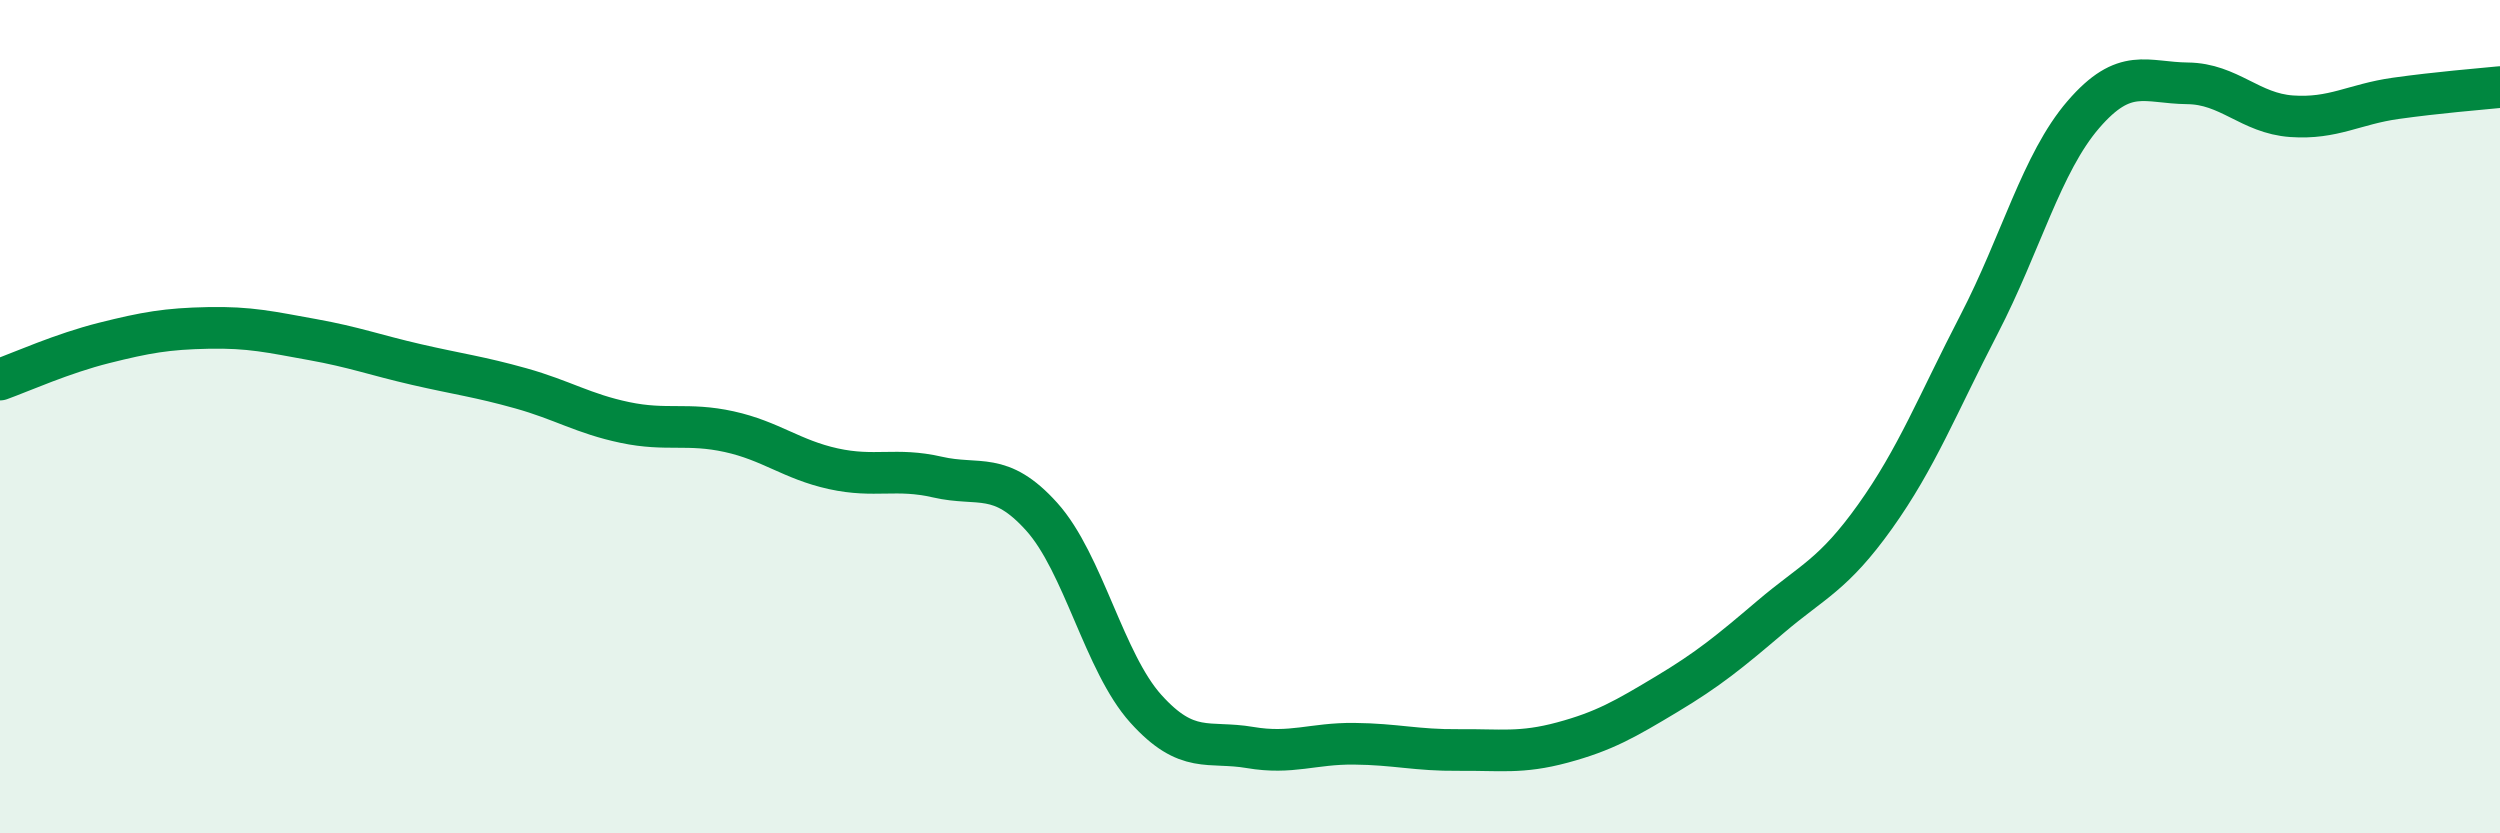
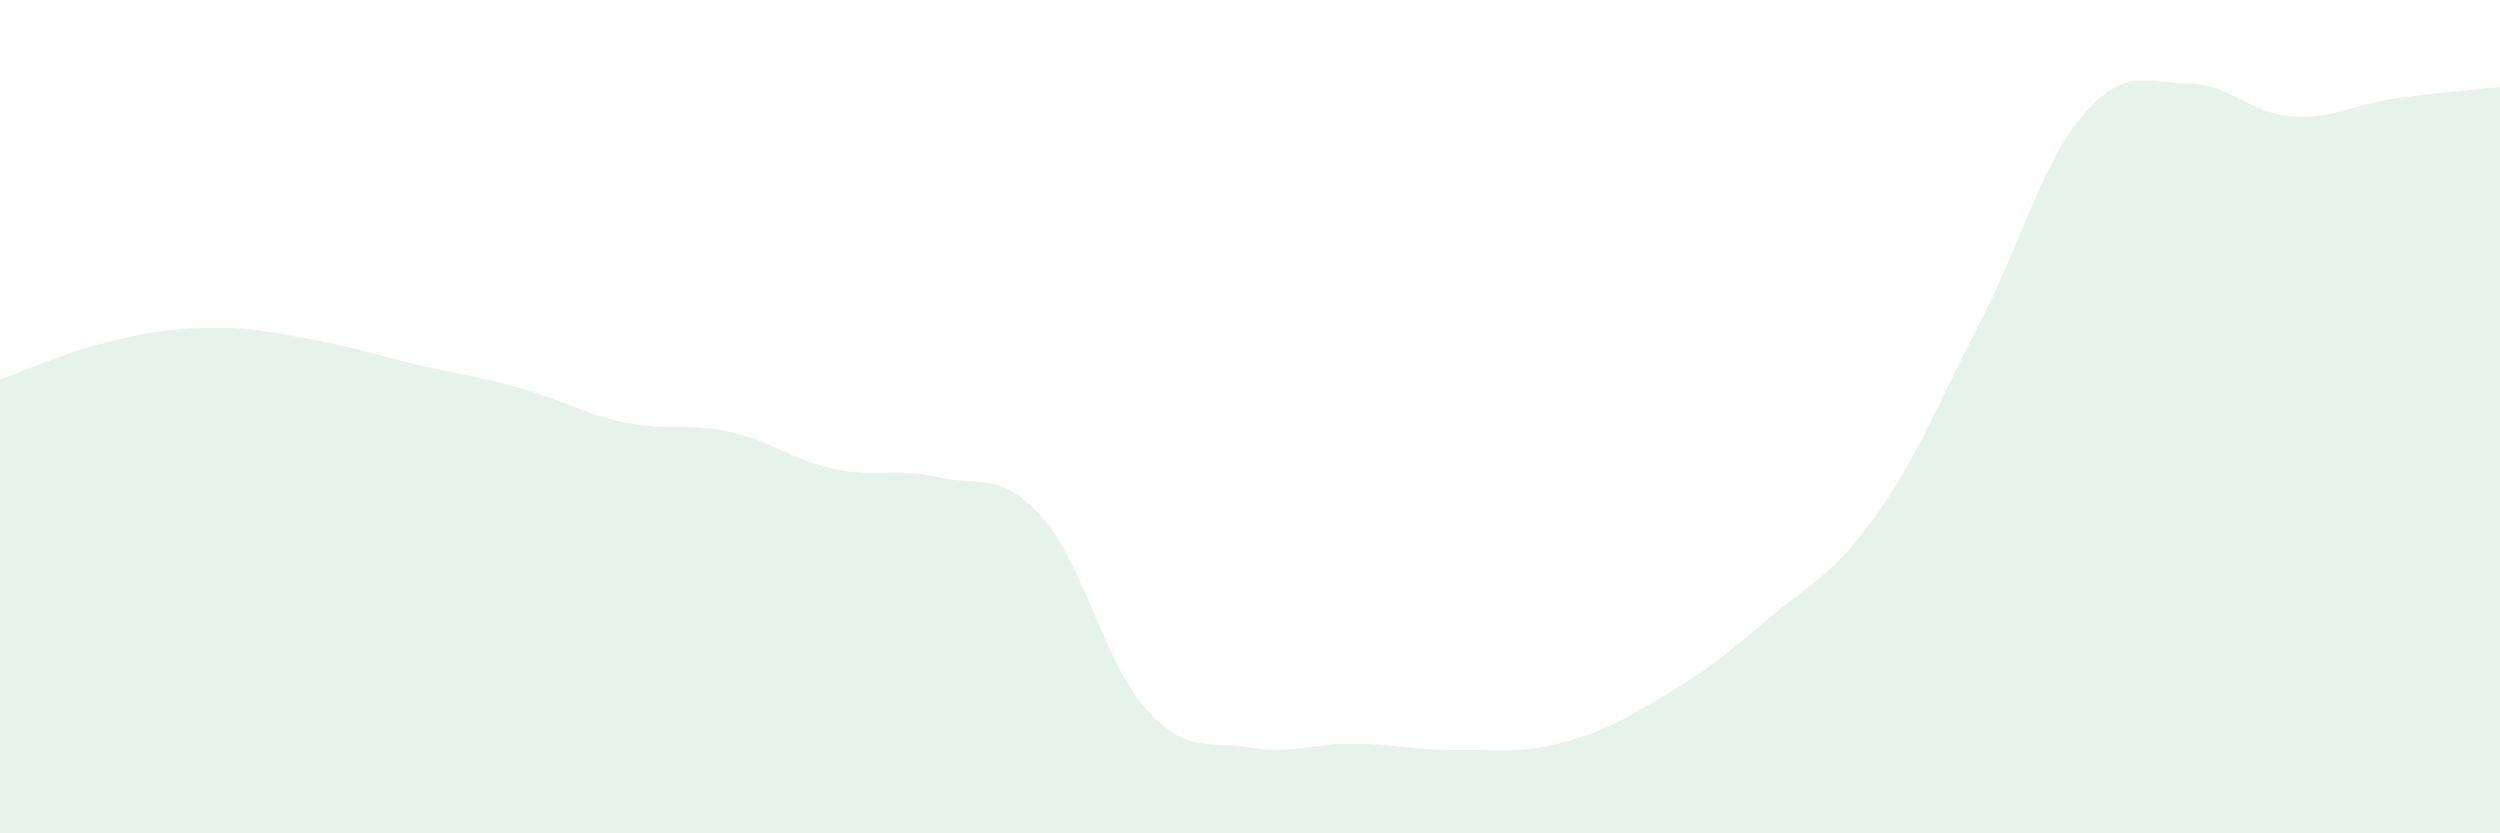
<svg xmlns="http://www.w3.org/2000/svg" width="60" height="20" viewBox="0 0 60 20">
  <path d="M 0,9.11 C 0.5,8.93 1.5,8.48 2.5,8.23 C 3.5,7.98 4,7.89 5,7.87 C 6,7.85 6.5,7.97 7.5,8.15 C 8.5,8.33 9,8.52 10,8.75 C 11,8.98 11.5,9.04 12.5,9.32 C 13.5,9.6 14,9.93 15,10.14 C 16,10.35 16.5,10.14 17.5,10.36 C 18.5,10.58 19,11.03 20,11.25 C 21,11.47 21.5,11.22 22.5,11.45 C 23.5,11.68 24,11.29 25,12.4 C 26,13.51 26.5,15.9 27.5,17.01 C 28.5,18.12 29,17.77 30,17.94 C 31,18.11 31.5,17.84 32.5,17.85 C 33.5,17.86 34,18.01 35,18 C 36,17.99 36.5,18.09 37.5,17.82 C 38.5,17.55 39,17.26 40,16.66 C 41,16.06 41.5,15.65 42.5,14.8 C 43.5,13.95 44,13.8 45,12.4 C 46,11 46.5,9.71 47.5,7.78 C 48.5,5.85 49,3.91 50,2.75 C 51,1.59 51.5,1.99 52.5,2 C 53.5,2.01 54,2.72 55,2.79 C 56,2.86 56.5,2.5 57.5,2.36 C 58.5,2.22 59.5,2.14 60,2.09L60 20L0 20Z" fill="#008740" opacity="0.1" stroke-linecap="round" stroke-linejoin="round" />
-   <path d="M 0,9.11 C 0.5,8.93 1.5,8.48 2.5,8.23 C 3.5,7.98 4,7.89 5,7.87 C 6,7.85 6.5,7.97 7.5,8.15 C 8.5,8.33 9,8.52 10,8.75 C 11,8.98 11.5,9.04 12.5,9.32 C 13.5,9.6 14,9.93 15,10.14 C 16,10.35 16.5,10.14 17.5,10.36 C 18.5,10.58 19,11.03 20,11.25 C 21,11.47 21.5,11.22 22.5,11.45 C 23.5,11.68 24,11.29 25,12.4 C 26,13.51 26.5,15.9 27.5,17.01 C 28.5,18.12 29,17.77 30,17.94 C 31,18.11 31.5,17.84 32.5,17.85 C 33.5,17.86 34,18.01 35,18 C 36,17.99 36.5,18.09 37.5,17.82 C 38.5,17.55 39,17.26 40,16.66 C 41,16.06 41.5,15.65 42.5,14.8 C 43.5,13.95 44,13.8 45,12.4 C 46,11 46.5,9.71 47.5,7.78 C 48.5,5.85 49,3.91 50,2.75 C 51,1.59 51.5,1.99 52.5,2 C 53.5,2.01 54,2.72 55,2.79 C 56,2.86 56.5,2.5 57.5,2.36 C 58.5,2.22 59.5,2.14 60,2.09" stroke="#008740" stroke-width="1" fill="none" stroke-linecap="round" stroke-linejoin="round" />
</svg>